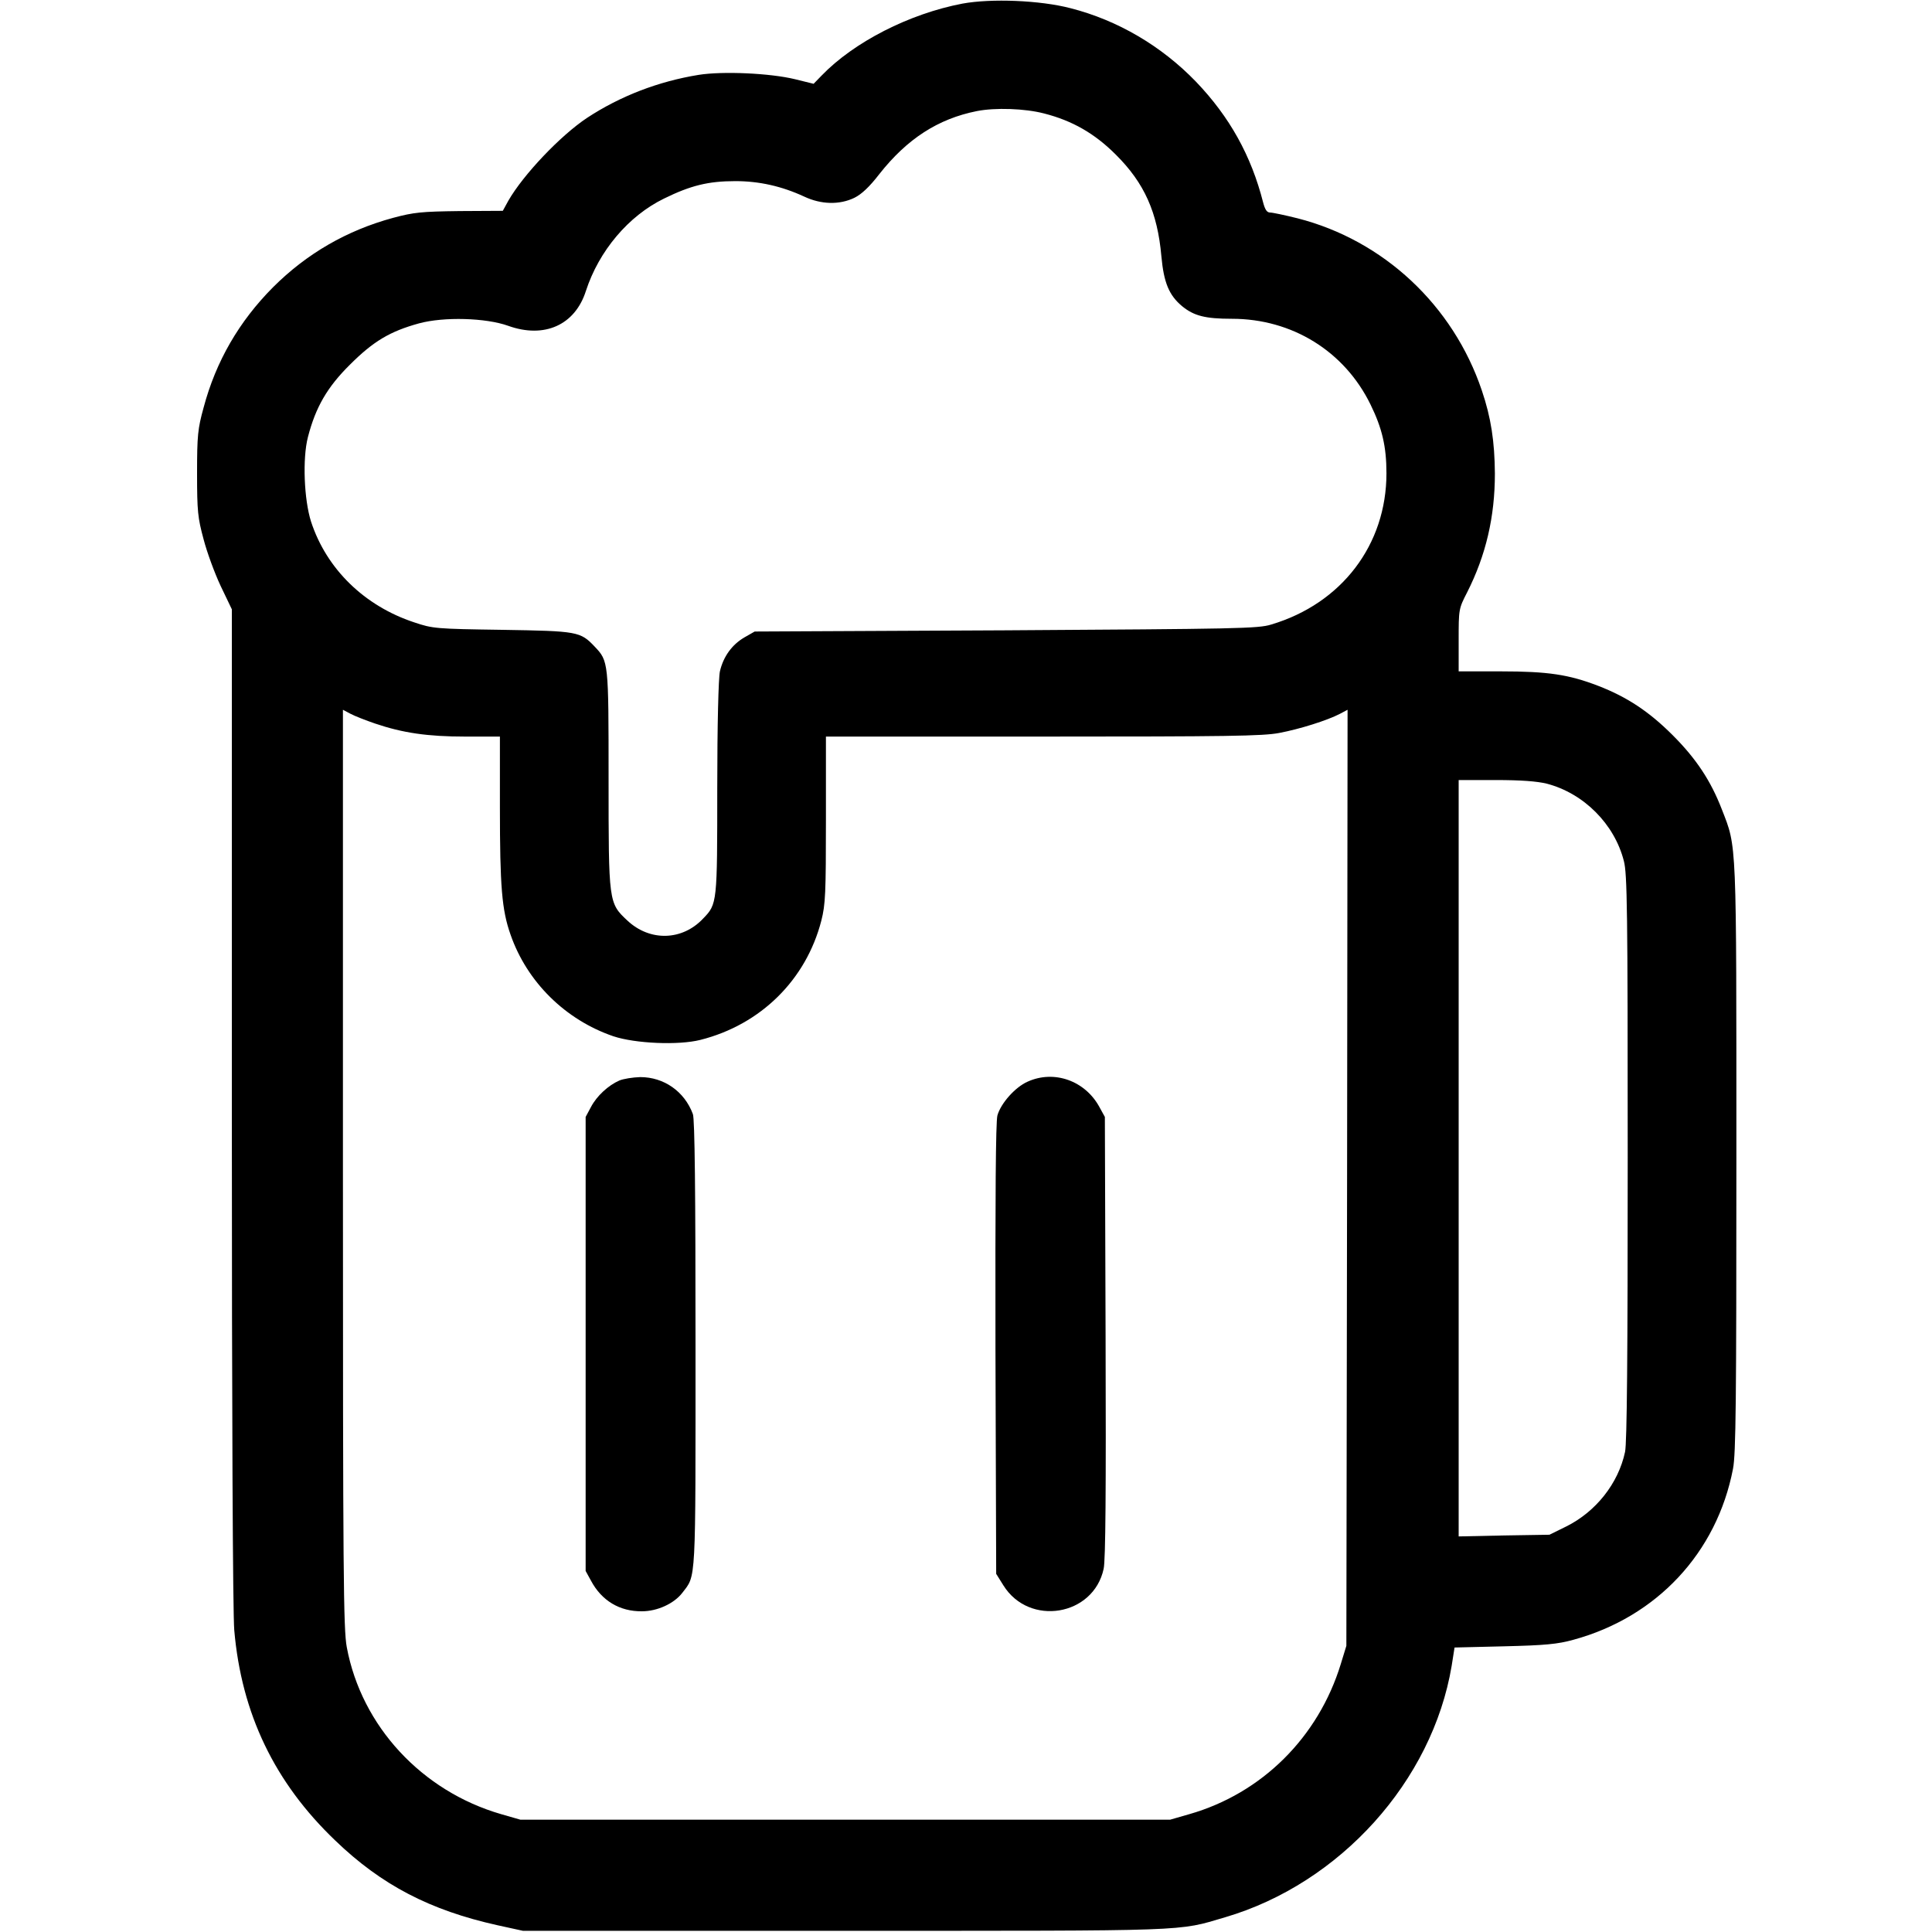
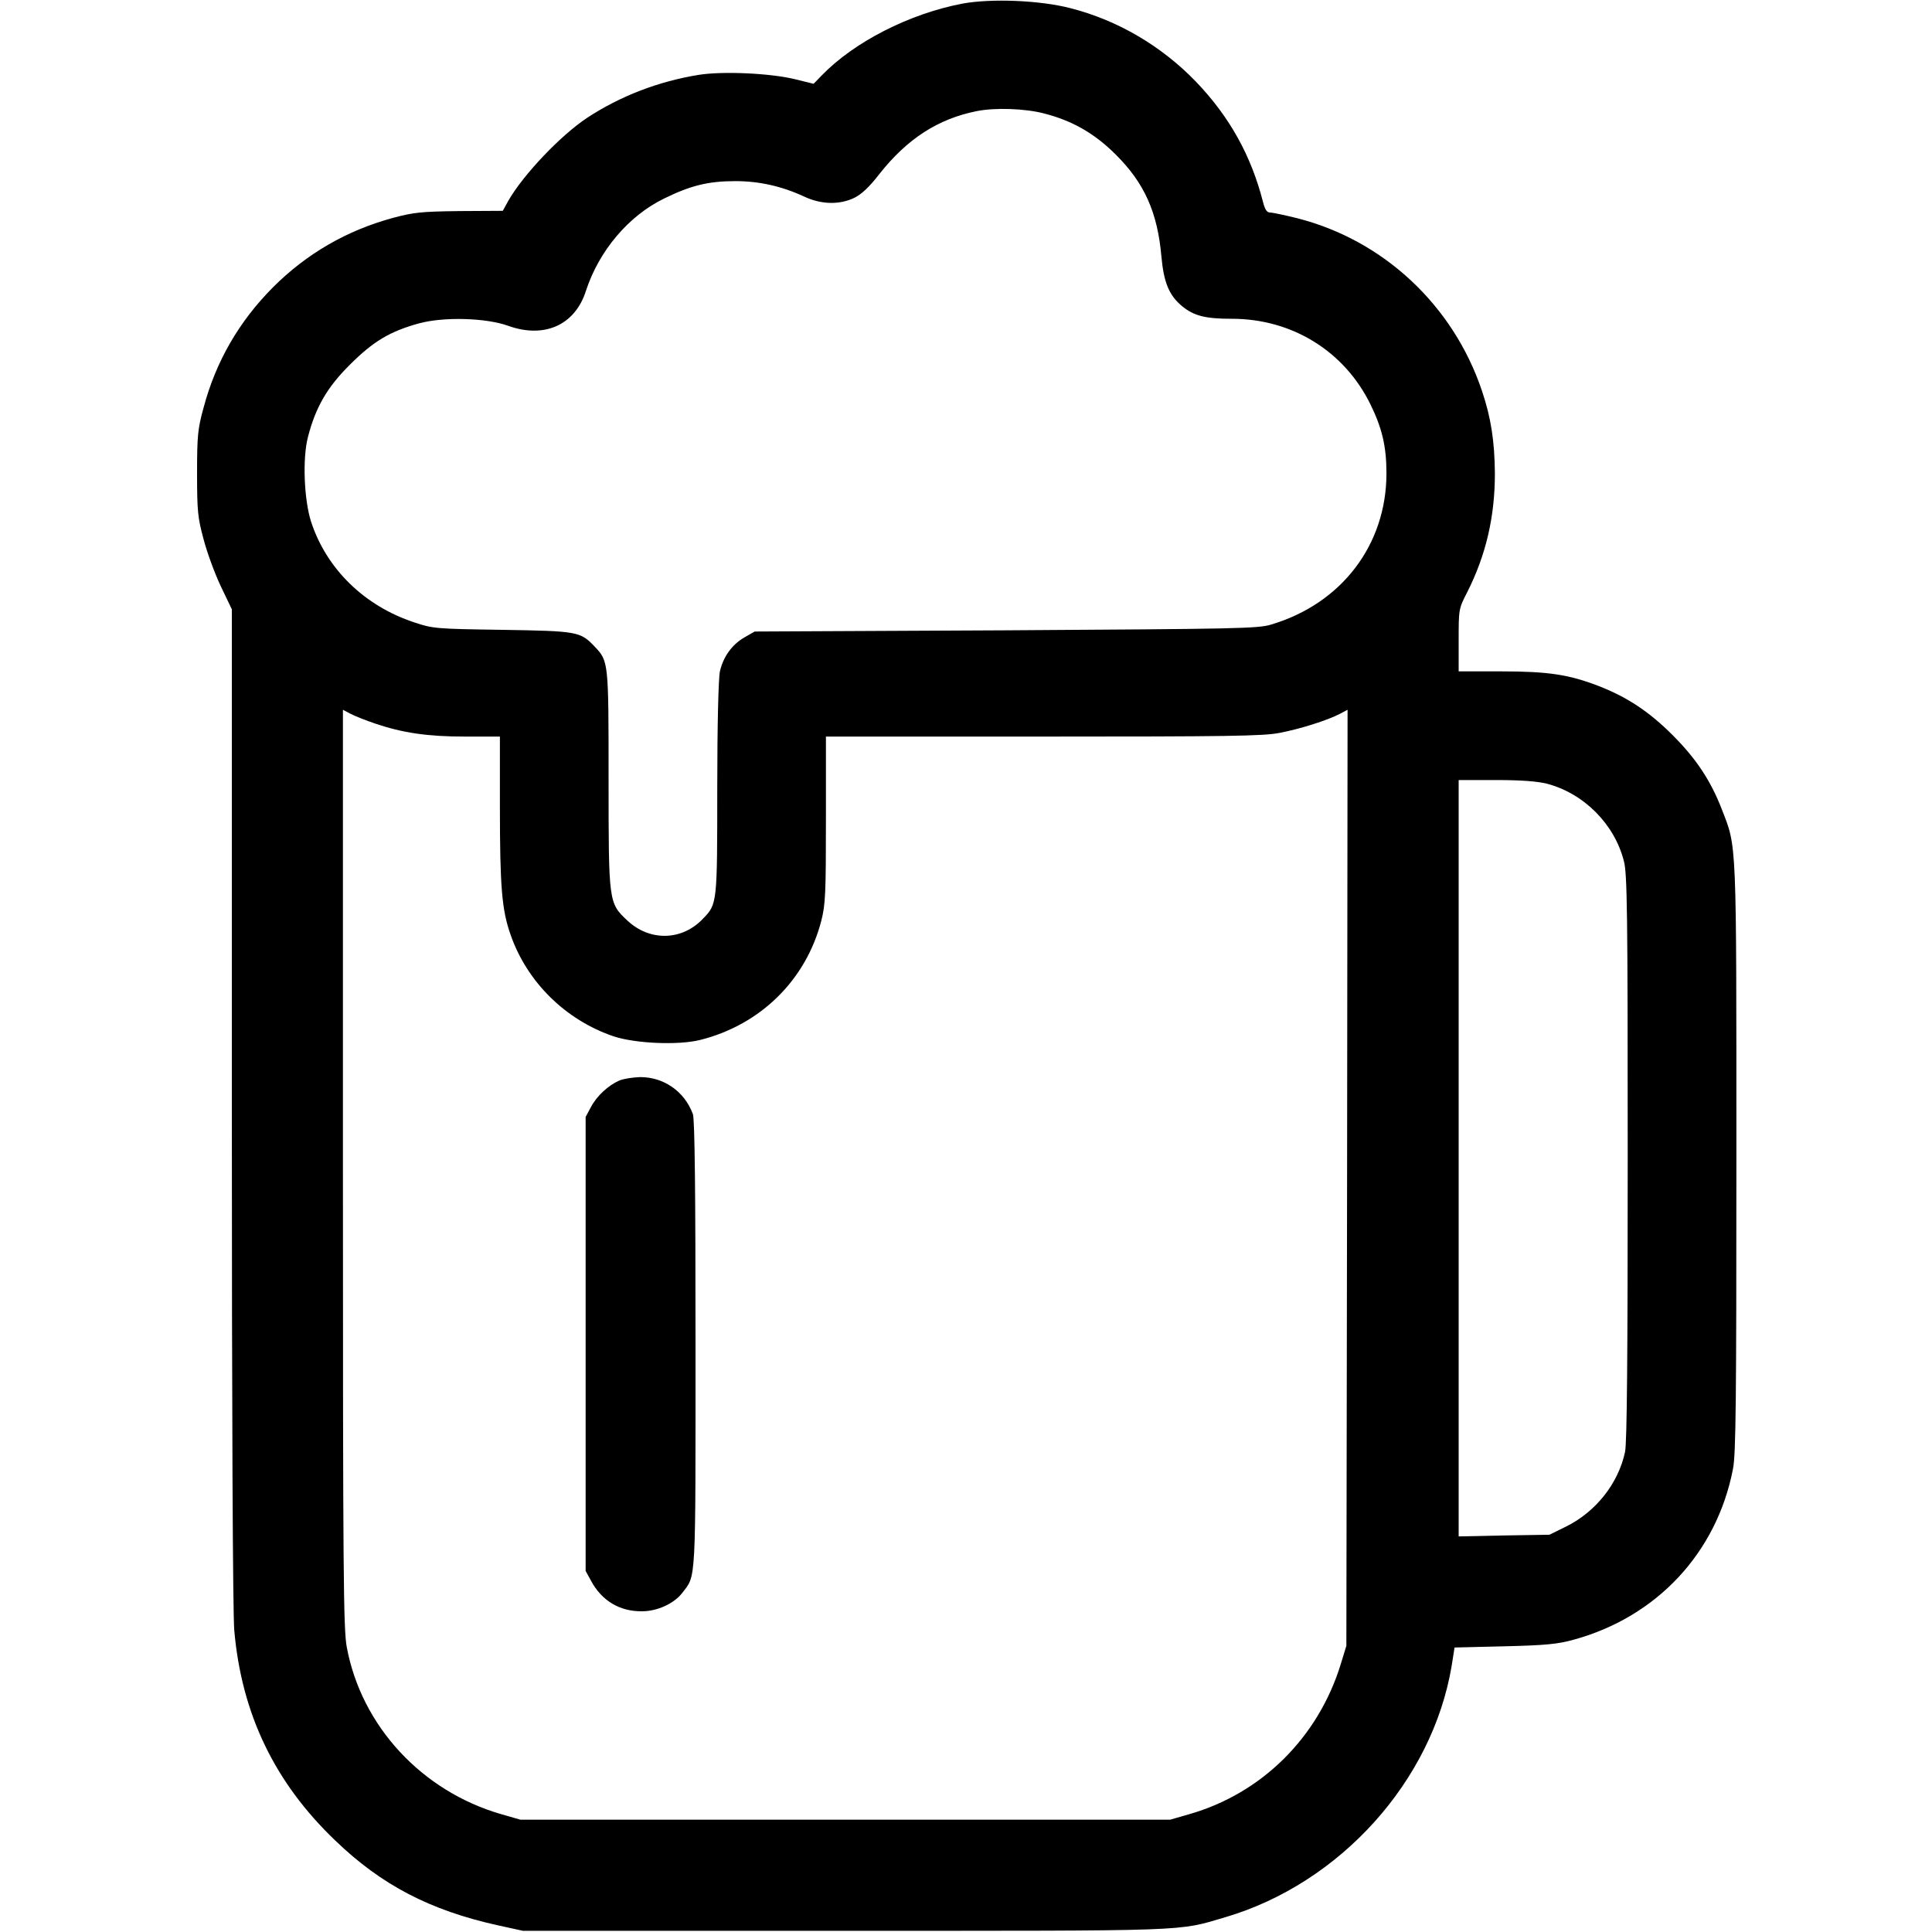
<svg xmlns="http://www.w3.org/2000/svg" version="1.0" width="800pt" height="800pt" viewBox="0 0 800 800" preserveAspectRatio="xMidYMid meet">
  <g transform="translate(0,800) scale(0.1,-0.1)" fill="#000000" stroke="none">
    <path d="M3985 7985 c-220 -42 -449 -159 -583 -298 l-33 -34 -77 19 c-103 25 -299 34 -399 18 -167 -27 -325 -88 -462 -178 -110 -73 -264 -235 -326 -343 l-23 -42 -179 -1 c-158 -2 -189 -5 -275 -28 -192 -52 -358 -148 -498 -288 -140 -141 -236 -306 -287 -498 -24 -87 -27 -115 -27 -272 0 -158 3 -184 27 -273 14 -54 46 -141 71 -194 l46 -96 0 -2056 c0 -1284 4 -2099 10 -2171 30 -346 167 -631 418 -871 192 -185 393 -289 672 -351 l105 -23 1330 0 c1451 0 1378 -3 1578 56 476 140 858 564 938 1041 l12 76 206 5 c169 4 221 9 286 27 345 94 594 360 661 708 12 61 14 282 14 1288 0 1332 2 1282 -60 1442 -46 119 -106 210 -204 308 -98 98 -189 158 -308 204 -122 47 -208 60 -403 60 l-175 0 0 129 c0 128 0 130 35 198 78 154 115 313 115 492 -1 133 -16 232 -54 344 -119 353 -407 622 -763 713 -52 13 -104 24 -114 24 -13 0 -21 12 -29 43 -49 192 -138 353 -278 499 -142 147 -323 254 -519 304 -126 33 -329 41 -448 19z m339 -455 c117 -30 209 -83 296 -170 119 -118 173 -240 189 -421 10 -110 32 -162 86 -207 49 -40 96 -52 206 -52 249 0 466 -134 574 -355 48 -98 66 -174 66 -285 0 -295 -185 -539 -477 -626 -54 -17 -140 -18 -1099 -24 l-1040 -5 -42 -24 c-52 -30 -88 -80 -102 -141 -6 -27 -11 -220 -11 -483 0 -477 0 -480 -58 -540 -87 -93 -221 -96 -314 -9 -78 73 -78 74 -78 589 0 484 0 485 -58 546 -59 62 -70 64 -382 69 -275 4 -288 5 -365 31 -206 68 -363 221 -427 417 -29 91 -36 261 -13 350 32 124 80 207 174 300 97 97 166 138 286 171 103 28 277 23 369 -10 150 -54 277 3 322 144 54 166 176 311 324 383 110 54 183 72 295 72 99 0 192 -21 285 -64 70 -33 146 -35 208 -5 30 15 62 45 103 98 115 146 243 229 404 261 76 15 199 11 279 -10z m-2771 -2526 c115 -39 218 -54 373 -54 l144 0 0 -292 c0 -330 8 -426 44 -528 68 -196 227 -353 426 -421 90 -30 269 -38 360 -15 250 63 438 249 501 494 17 67 19 112 19 419 l0 343 899 0 c760 0 911 2 978 15 85 16 199 52 251 79 l32 17 -2 -1938 -3 -1938 -23 -75 c-93 -304 -327 -536 -627 -622 l-80 -23 -1345 0 -1345 0 -80 23 c-328 95 -578 364 -639 691 -14 74 -16 295 -16 1982 l0 1900 32 -17 c17 -9 63 -27 101 -40z m4852 -249 c153 -40 280 -167 319 -320 14 -52 16 -204 16 -1227 0 -826 -3 -1182 -11 -1220 -28 -131 -121 -248 -244 -309 l-69 -34 -188 -3 -188 -4 0 1566 0 1566 153 0 c105 0 171 -5 212 -15z" />
    <path d="M2565 3526 c-46 -20 -94 -64 -118 -110 l-22 -41 0 -940 0 -940 22 -40 c44 -83 119 -128 211 -127 64 0 133 32 167 76 58 76 55 25 55 1030 0 625 -3 934 -11 953 -35 94 -120 153 -218 153 -31 -1 -69 -7 -86 -14z" />
-     <path d="M4255 3521 c-52 -23 -111 -90 -125 -140 -7 -27 -9 -332 -8 -968 l3 -930 30 -48 c107 -171 373 -127 415 69 8 36 10 324 8 961 l-3 910 -22 40 c-59 110 -188 156 -298 106z" />
  </g>
</svg>